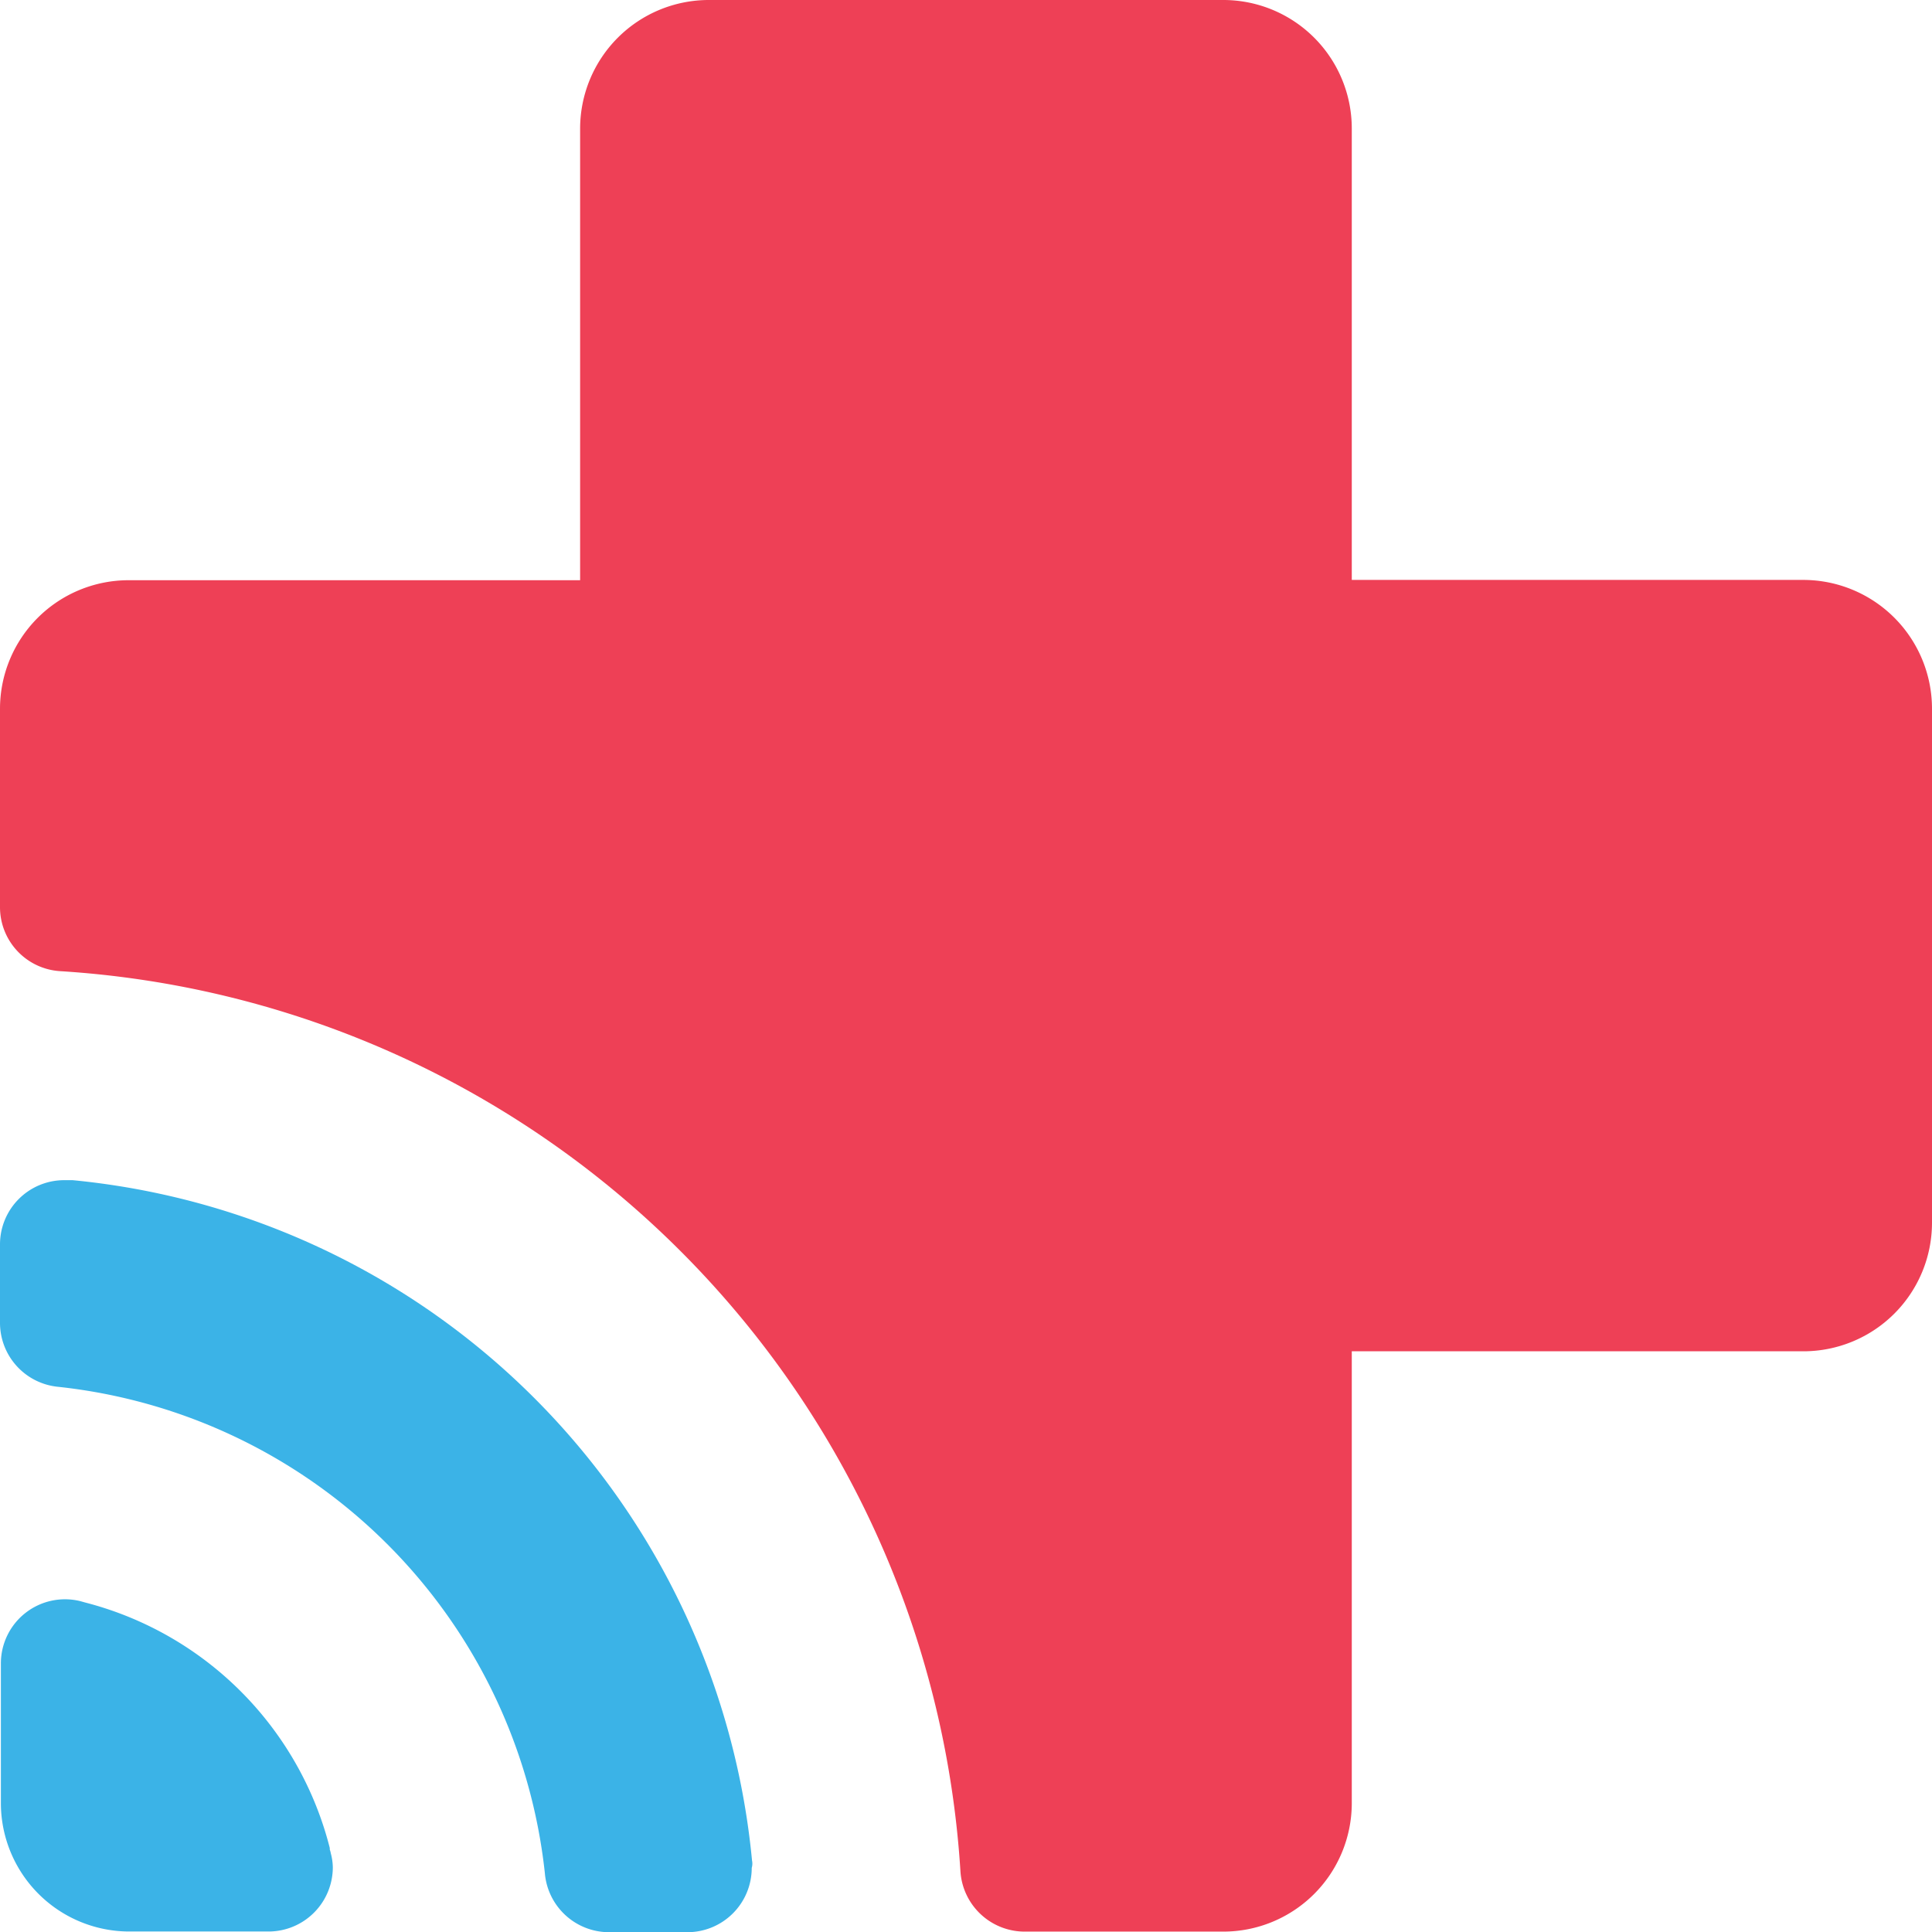
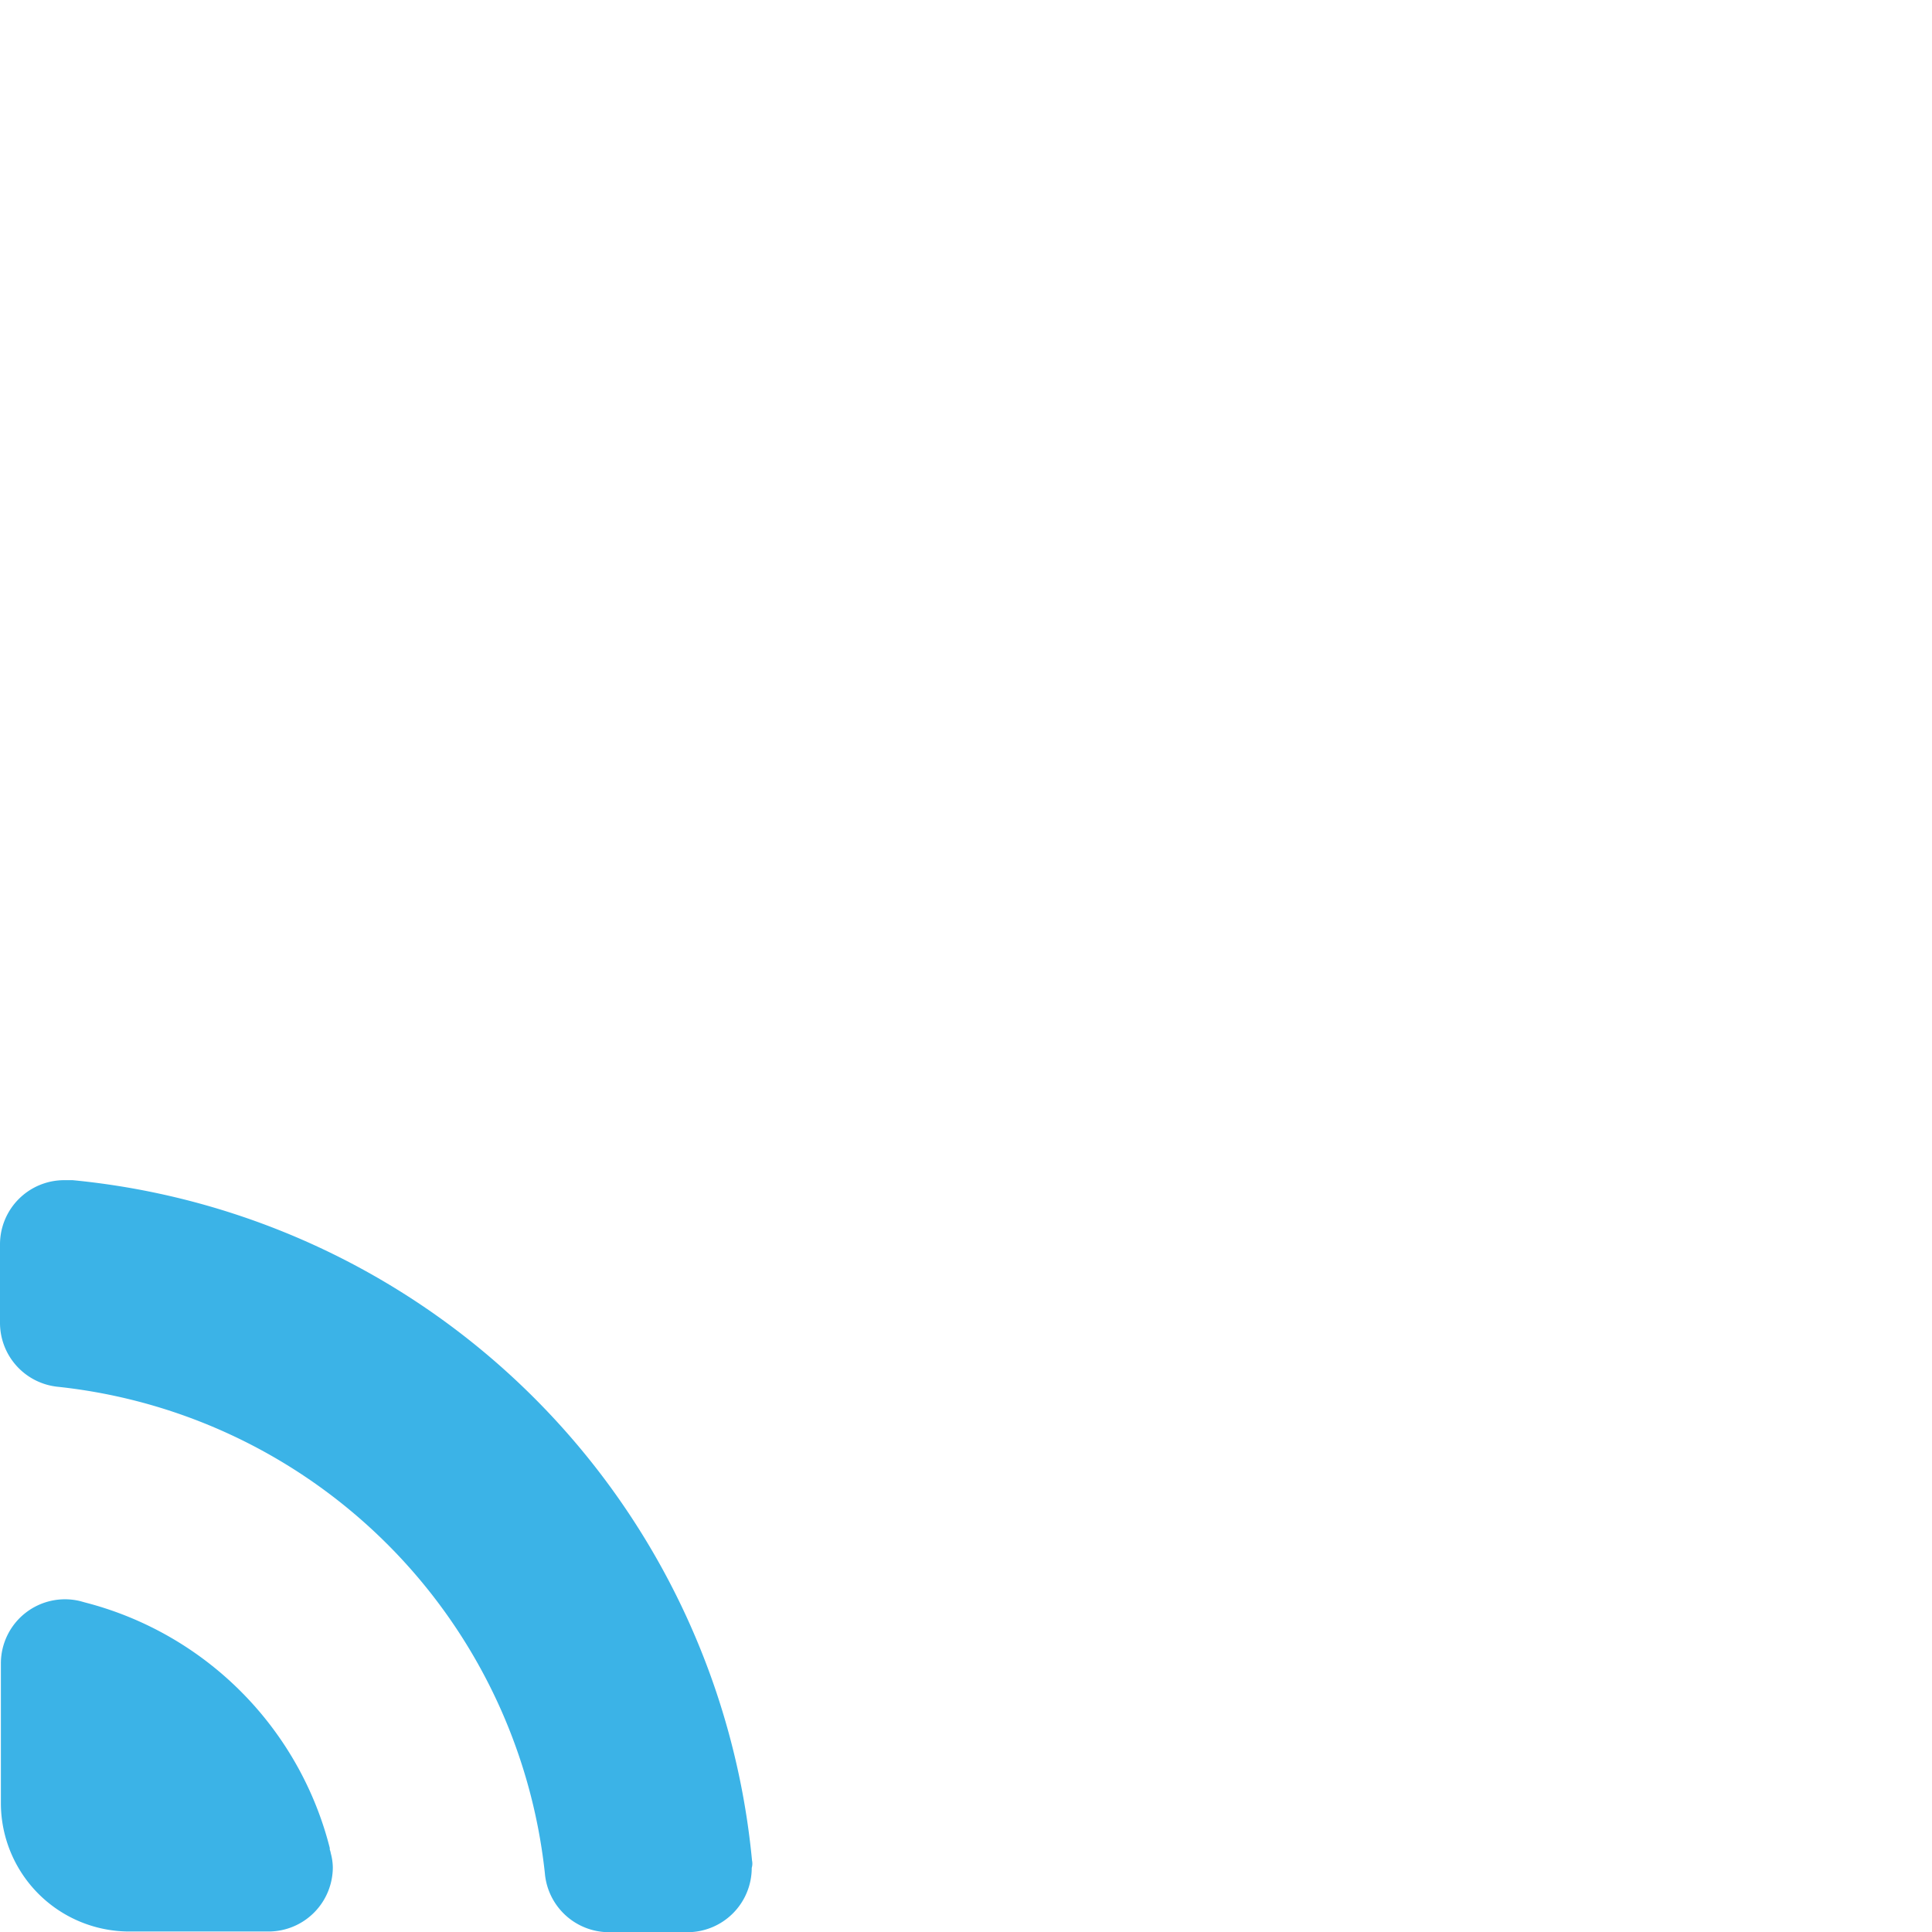
<svg xmlns="http://www.w3.org/2000/svg" viewBox="0 0 196.79 196.82">
  <defs>
    <style>.cls-1{fill:#3bb3e7;}.cls-2{fill:#ee4056;}</style>
  </defs>
  <title>Asset 1</title>
  <g id="Layer_2" data-name="Layer 2">
    <g id="Layer_1-2" data-name="Layer 1">
      <path class="cls-1" d="M33.69,188.76h0a1.86,1.86,0,0,0-.1-.37c0-.13,0-.11,0-.16a34.61,34.61,0,0,0-24.91-25l-.5-.14h0a6.53,6.53,0,0,0-8.09,6.36v14.19h0a13.09,13.09,0,0,0,13.08,13.1H27.35a6.55,6.55,0,0,0,6.55-6.55A5.82,5.82,0,0,0,33.69,188.76Z" />
-       <path class="cls-2" d="M183.69,59.07h-46v-46A13.09,13.09,0,0,0,124.58,0H72.19a13.11,13.11,0,0,0-13.1,13.1v46h-46A13.1,13.1,0,0,0,0,72.2V92.4a6.53,6.53,0,0,0,6.12,6.52h0a98,98,0,0,1,91.71,91.71h0a6.56,6.56,0,0,0,6.53,6.12h20.19a13.09,13.09,0,0,0,13.14-13V137.64h46a13.1,13.1,0,0,0,13.1-13.09h0V72.17A13.12,13.12,0,0,0,183.69,59.07Z" />
      <path class="cls-1" d="M76.6,189.51h0a76.94,76.94,0,0,0-69.2-69.3H6.56A6.54,6.54,0,0,0,0,126.74H0v8a6.55,6.55,0,0,0,5.84,6.51h0a55.85,55.85,0,0,1,49.66,49.56,6.56,6.56,0,0,0,6.52,6h8a6.55,6.55,0,0,0,6.55-6.55A1.52,1.52,0,0,0,76.6,189.51Z" />
    </g>
  </g>
</svg>